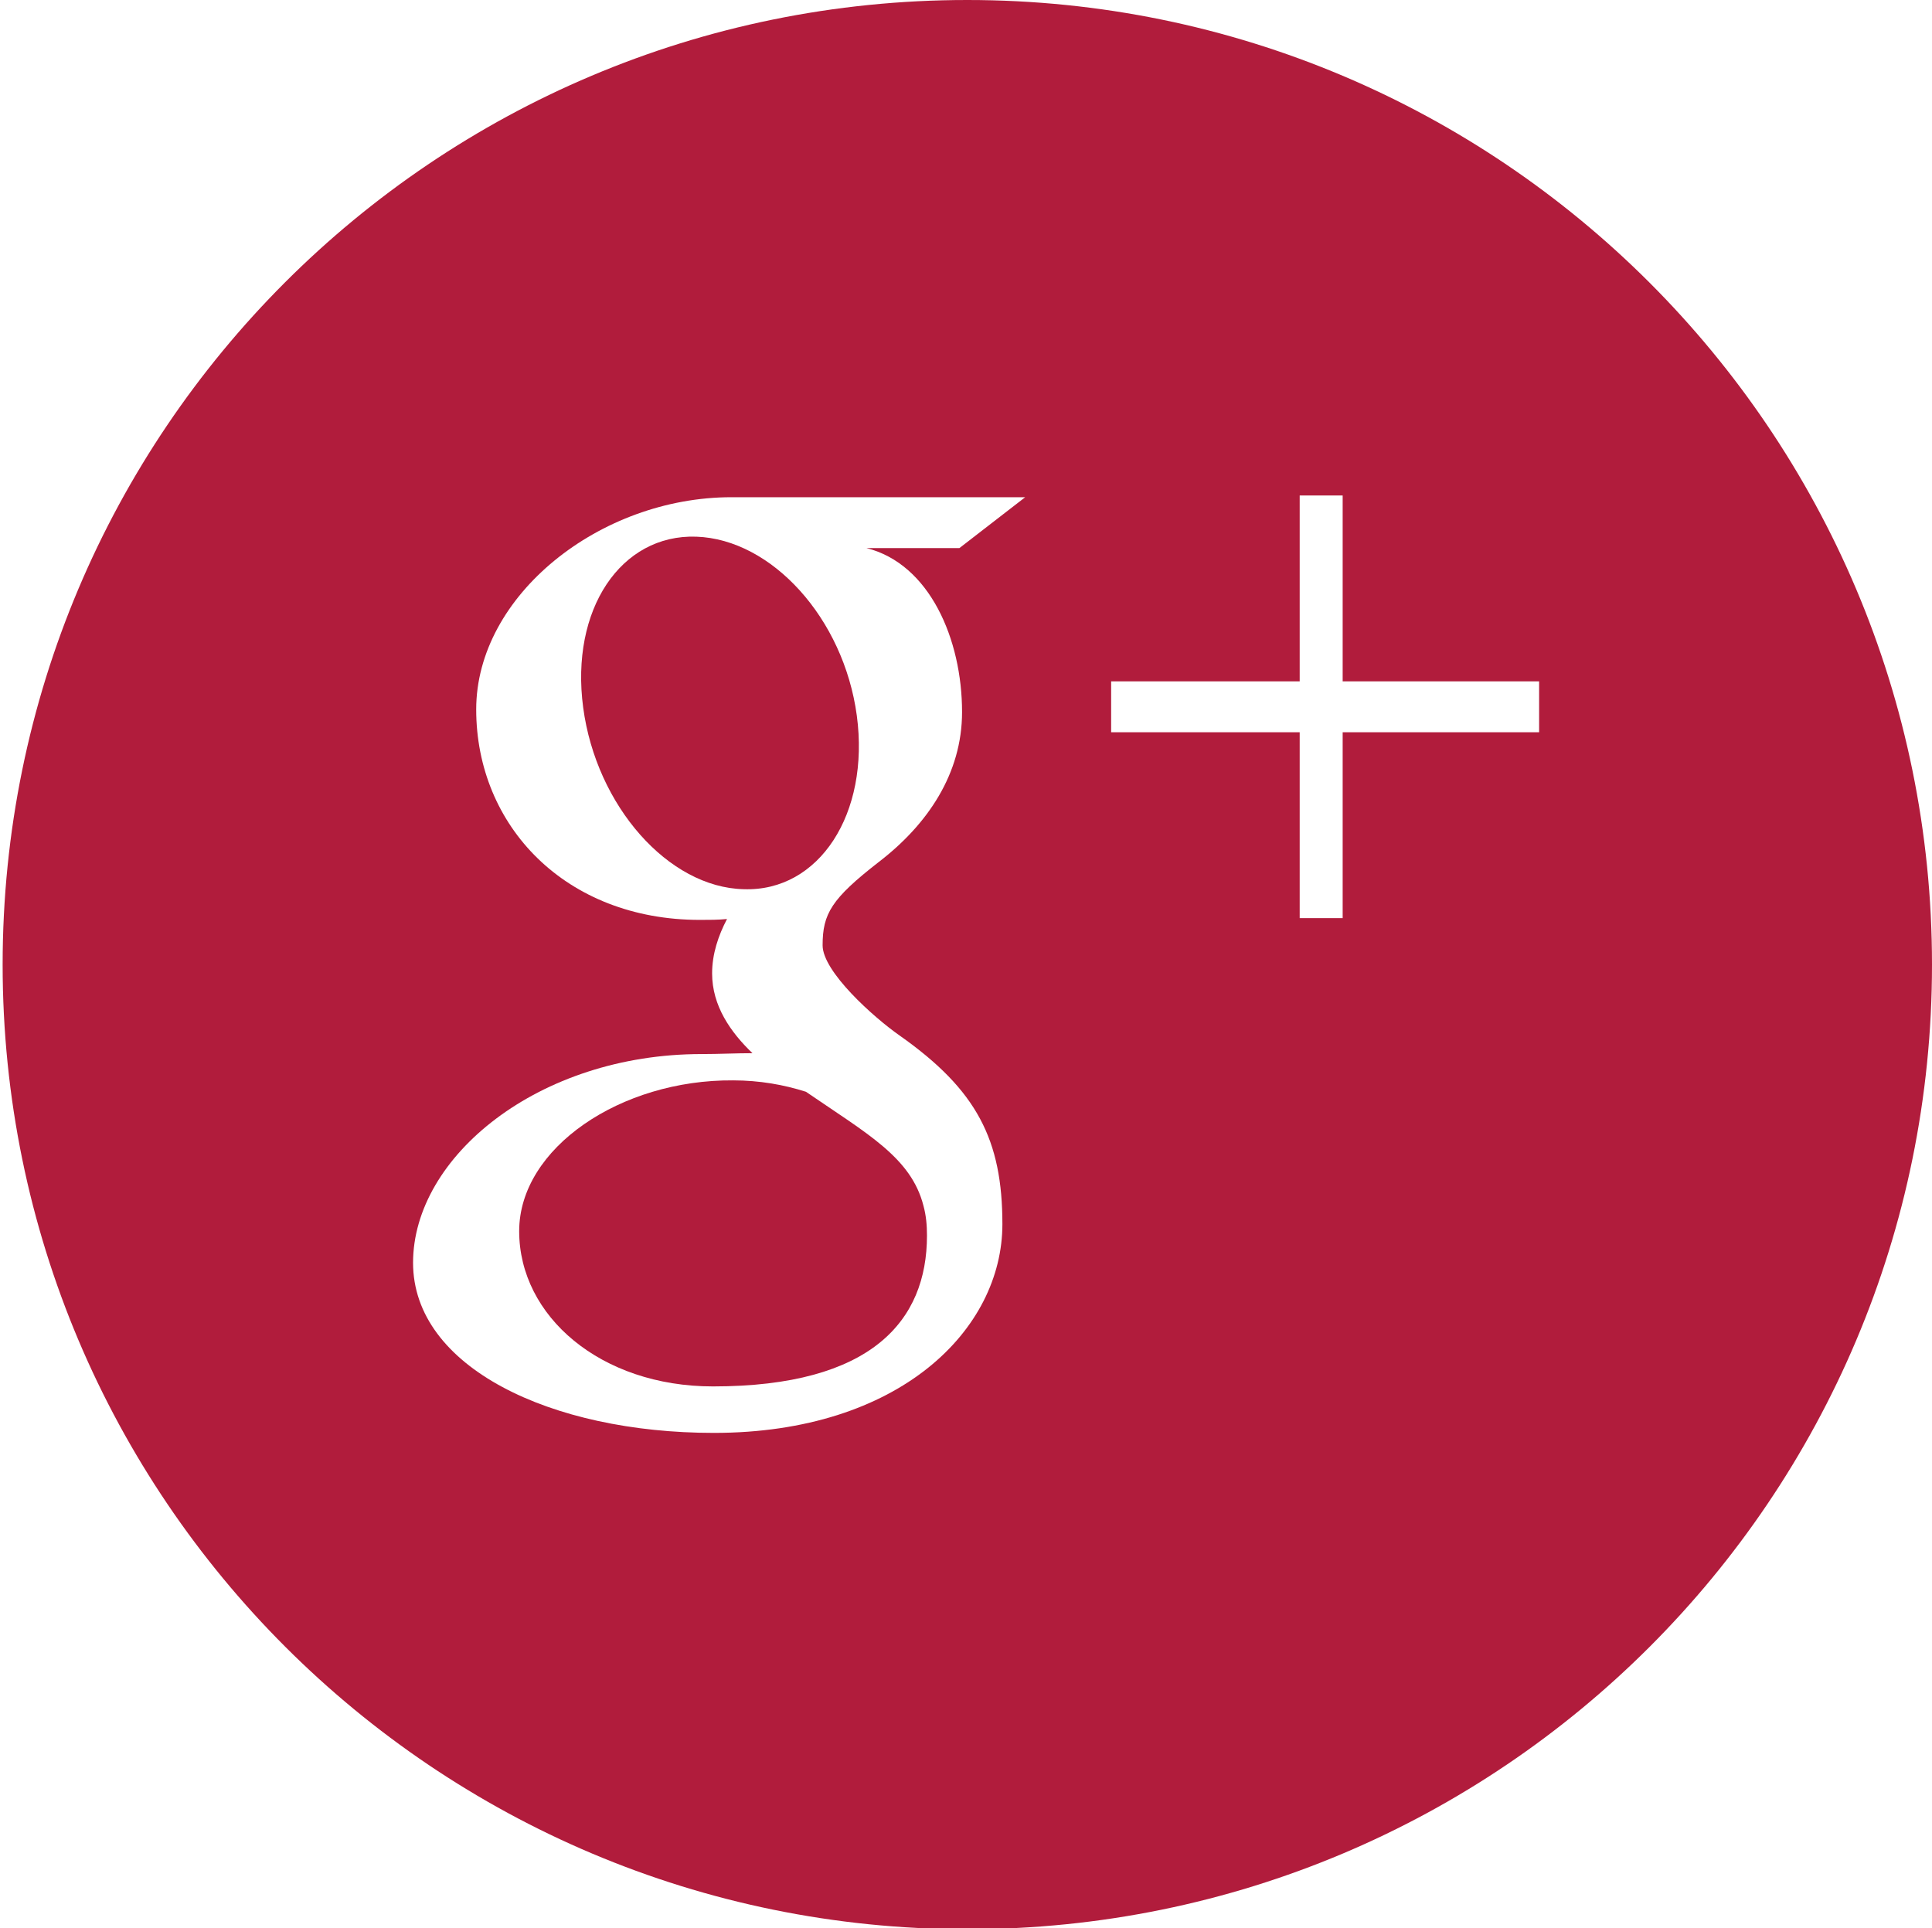
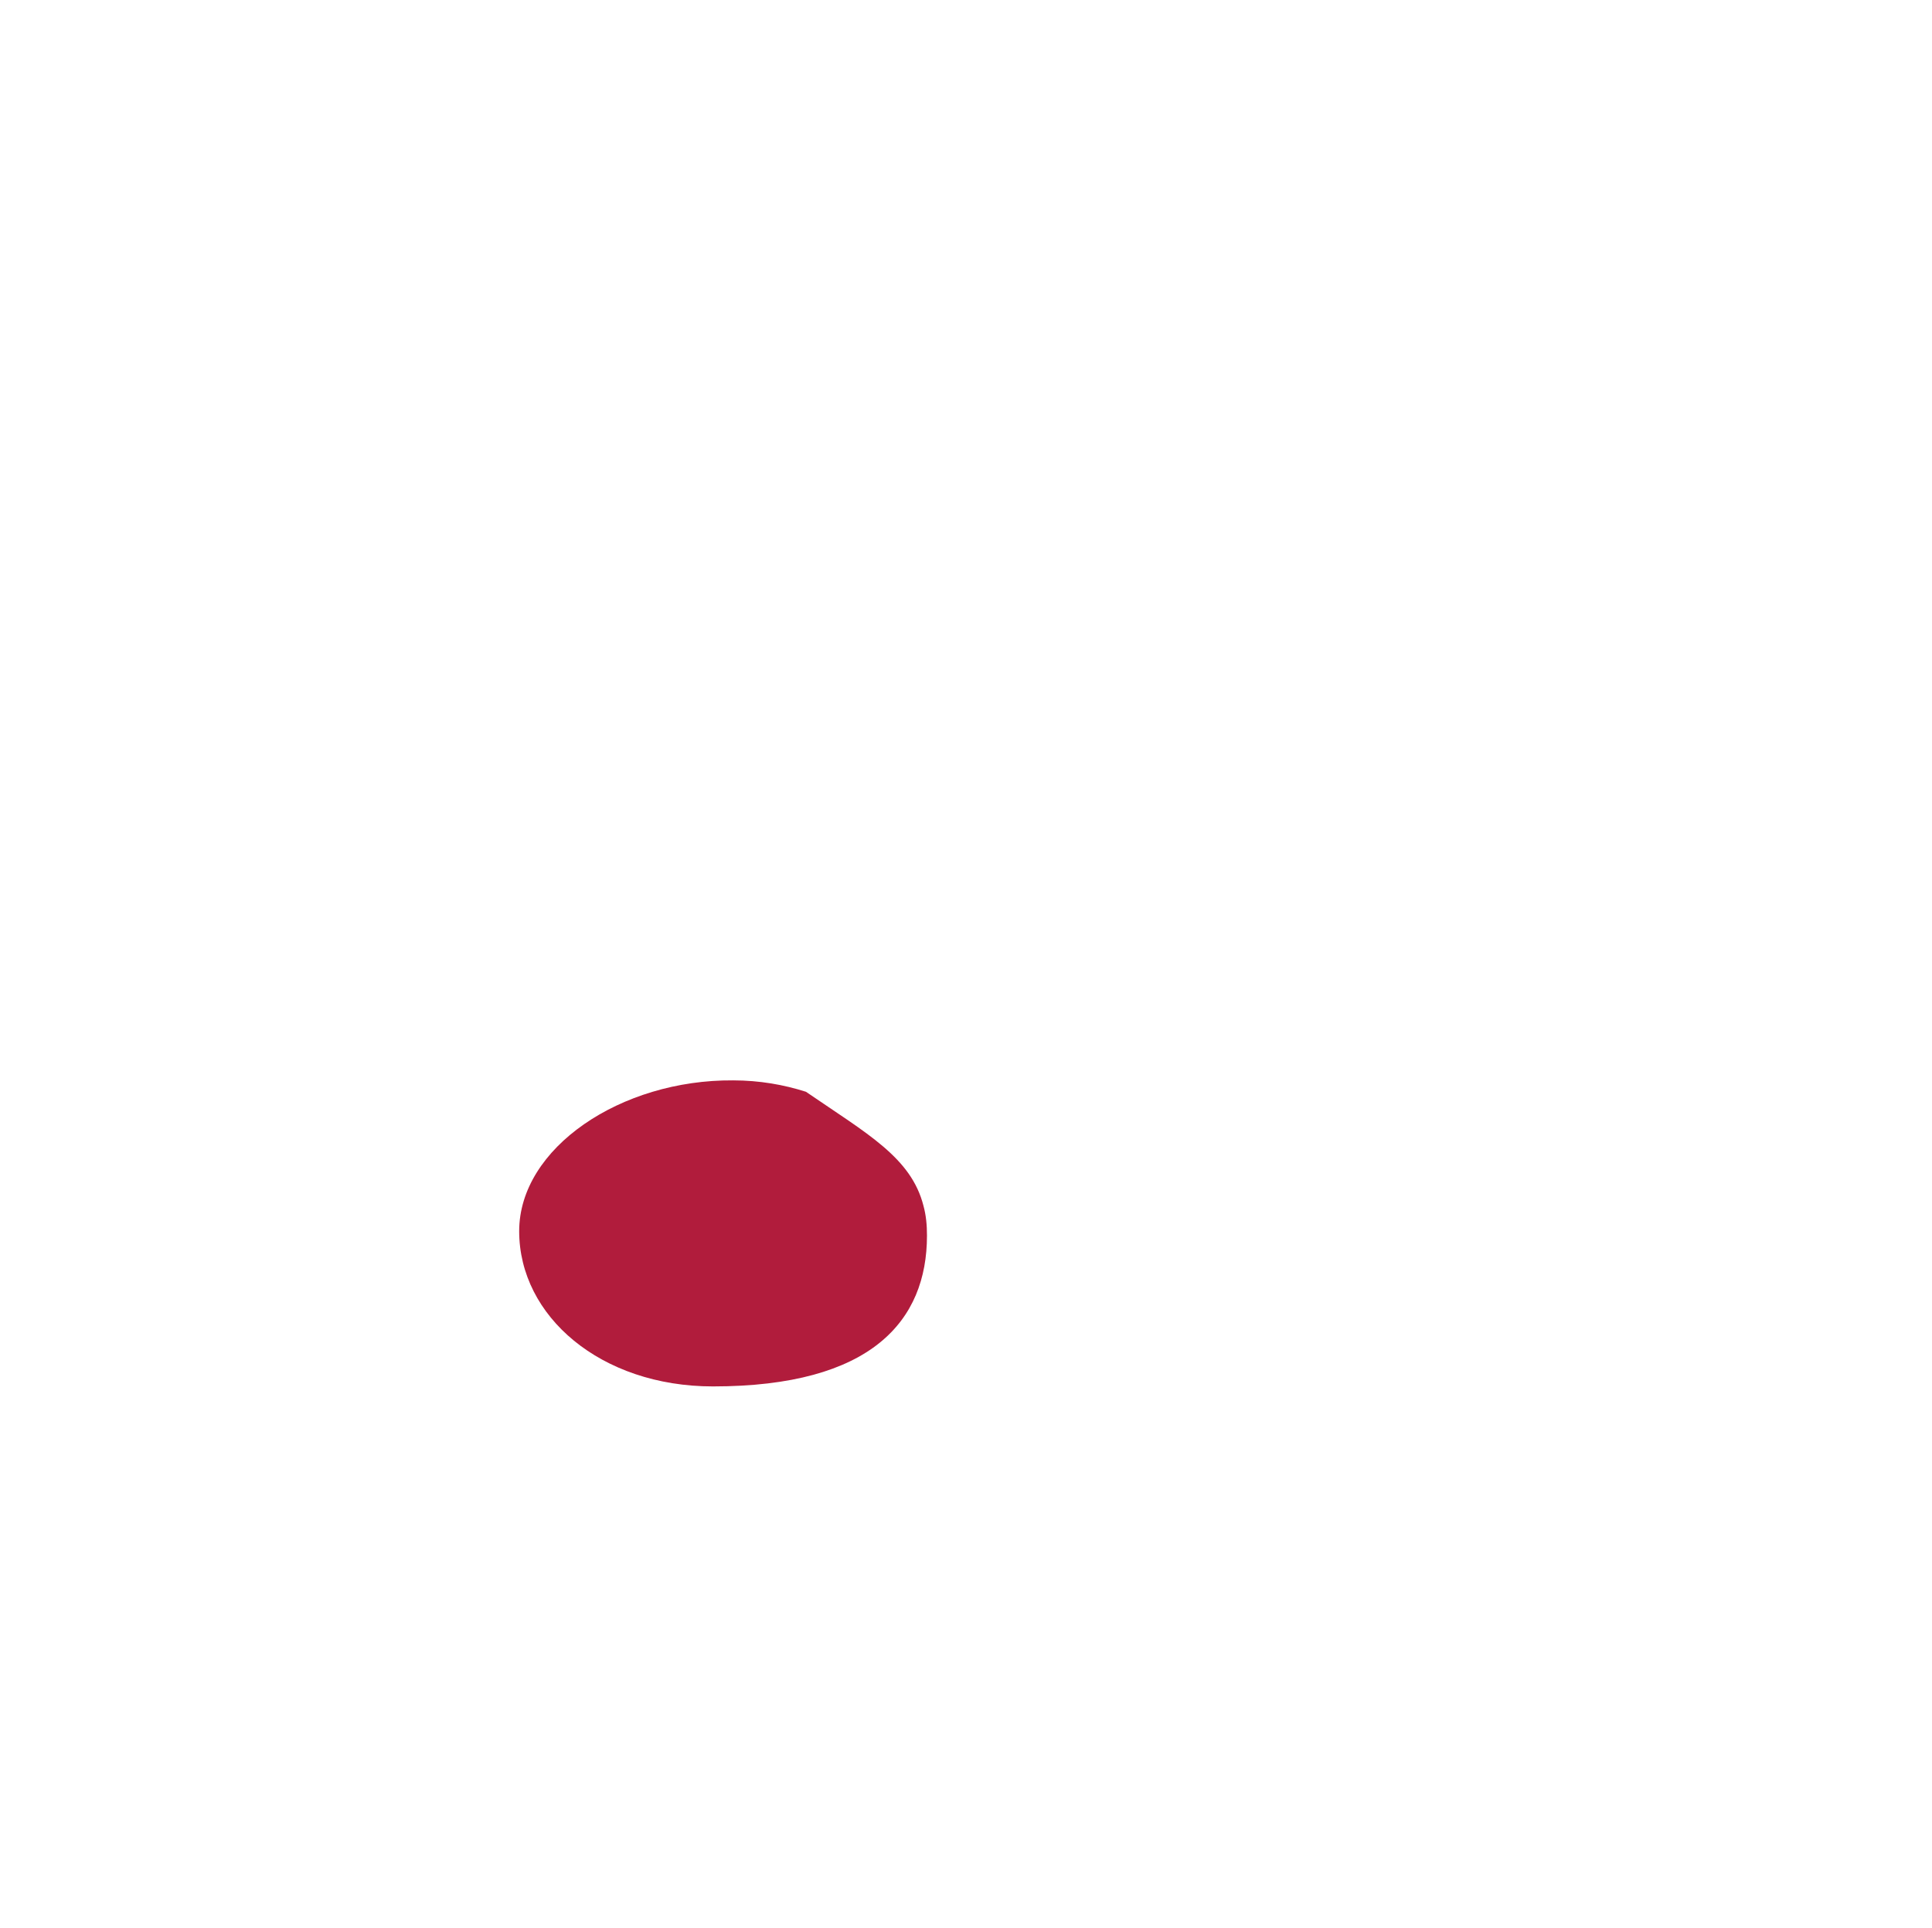
<svg xmlns="http://www.w3.org/2000/svg" version="1.1" id="レイヤー_1" x="0px" y="0px" viewBox="65.3 115.6 220.3 219.9" enable-background="new 65.3 115.6 220.3 219.9" xml:space="preserve">
  <g>
    <path fill="#B11C3C" d="M148.9,238.8c-12.8-0.1-24.4,7.7-24.4,17.2c0,9.7,9.3,17.7,22.1,17.7c18.1,0,24.4-7.5,24.4-17.2   c0-1.2-0.1-2.3-0.4-3.4c-1.4-5.5-6.4-8.2-13.4-13C154.7,239.3,151.9,238.8,148.9,238.8z" />
-     <path fill="#B11C3C" d="M144.7,176.8c-8.6-0.3-14.4,8.3-12.9,19.5c1.5,11.2,9.7,20.5,18.3,20.7c8.6,0.3,14.4-8.6,12.9-19.8   C161.5,186.1,153.3,177.1,144.7,176.8z" />
-     <path fill="#B11C3C" d="M175.6,115.6c-60.8,0-110,49.2-110,110s49.3,110,110,110c60.8,0,110-49.2,110-110S236.3,115.6,175.6,115.6z    M175,196.8c0,7-3.9,12.8-9.5,17.1c-5.4,4.2-6.4,5.9-6.4,9.5c0,3,5.8,8.2,8.8,10.3c8.8,6.2,11.7,11.9,11.7,21.5   c0,12-11.7,23.8-32.9,23.8c-18.6,0-34.3-7.5-34.3-19.4c0-12.1,14.3-23.8,32.9-23.8c2,0,3.9-0.1,5.8-0.1c-2.5-2.4-4.6-5.4-4.6-9.1   c0-2.2,0.7-4.3,1.7-6.2c-1,0.1-2,0.1-3.1,0.1c-15.3,0-25.5-10.7-25.5-24c0-13,14.1-24.2,29.1-24.2c8.4,0,33.5,0,33.5,0l-7.5,5.8   h-10.6C171.3,179.9,175,188.5,175,196.8z M240.8,199.1h-22.4v21.2h-4.9v-21.2H192v-5.8h21.5v-21.2h4.9v21.2h22.4V199.1z" />
  </g>
</svg>